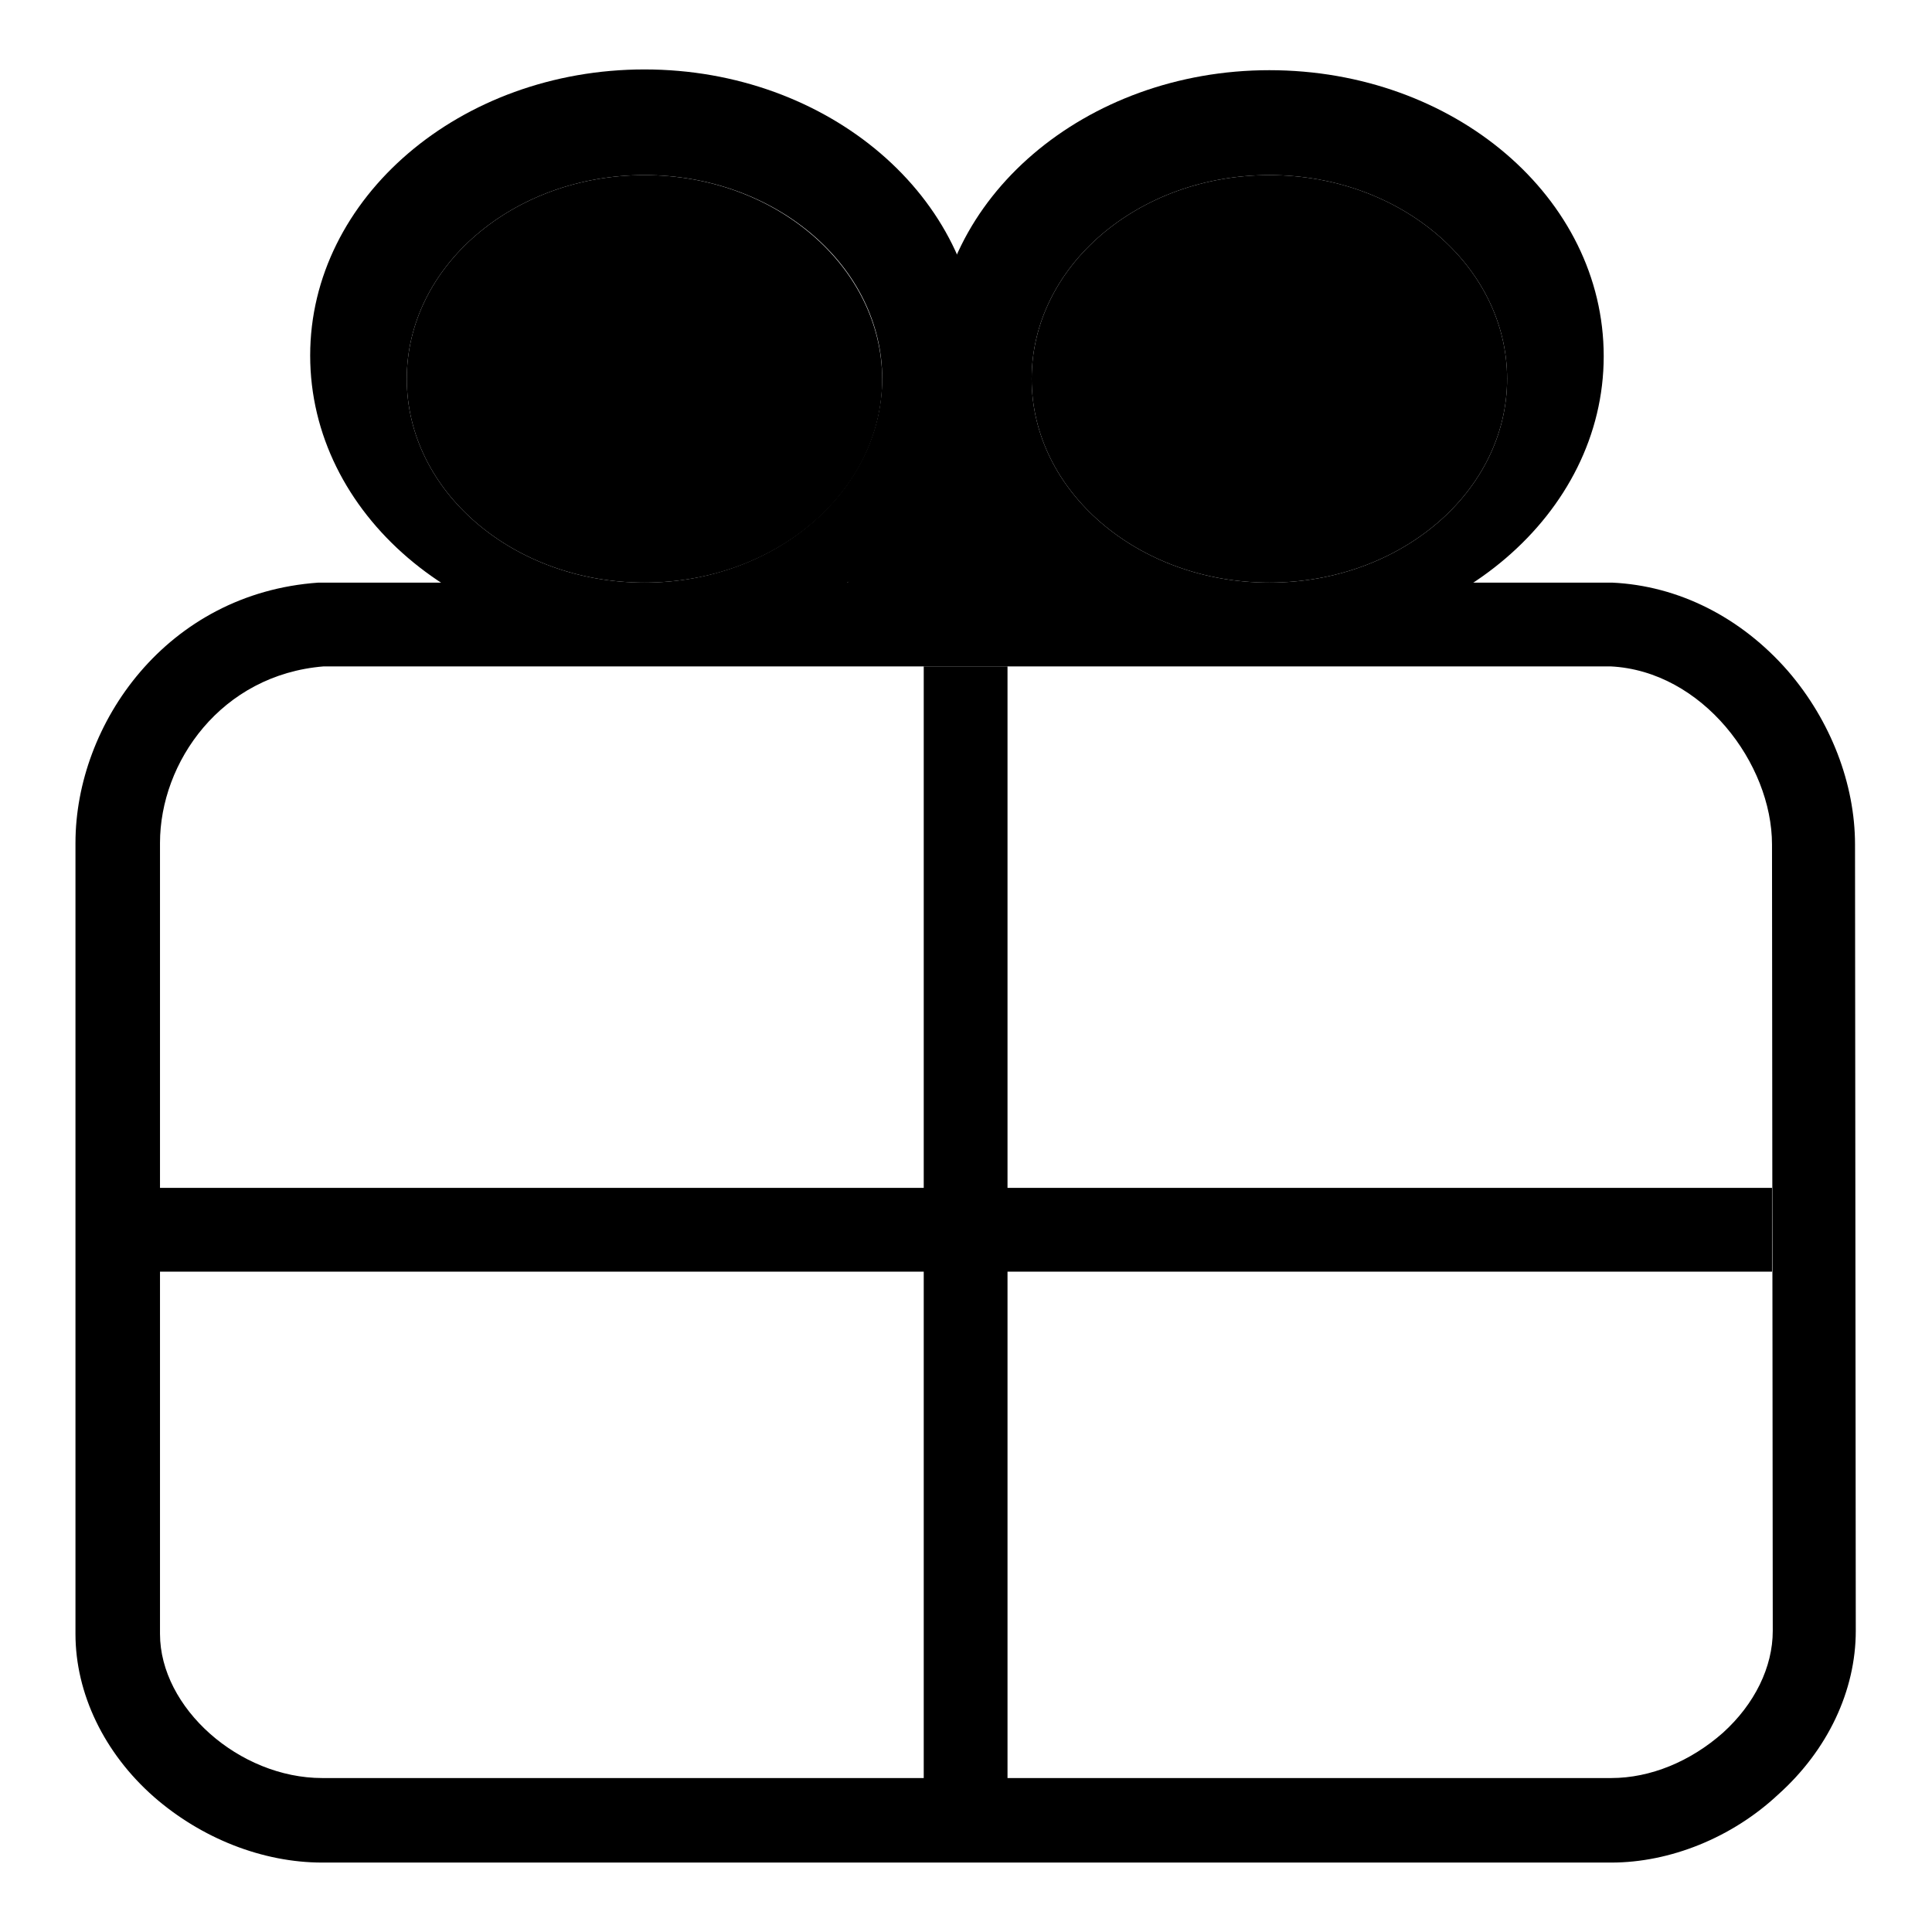
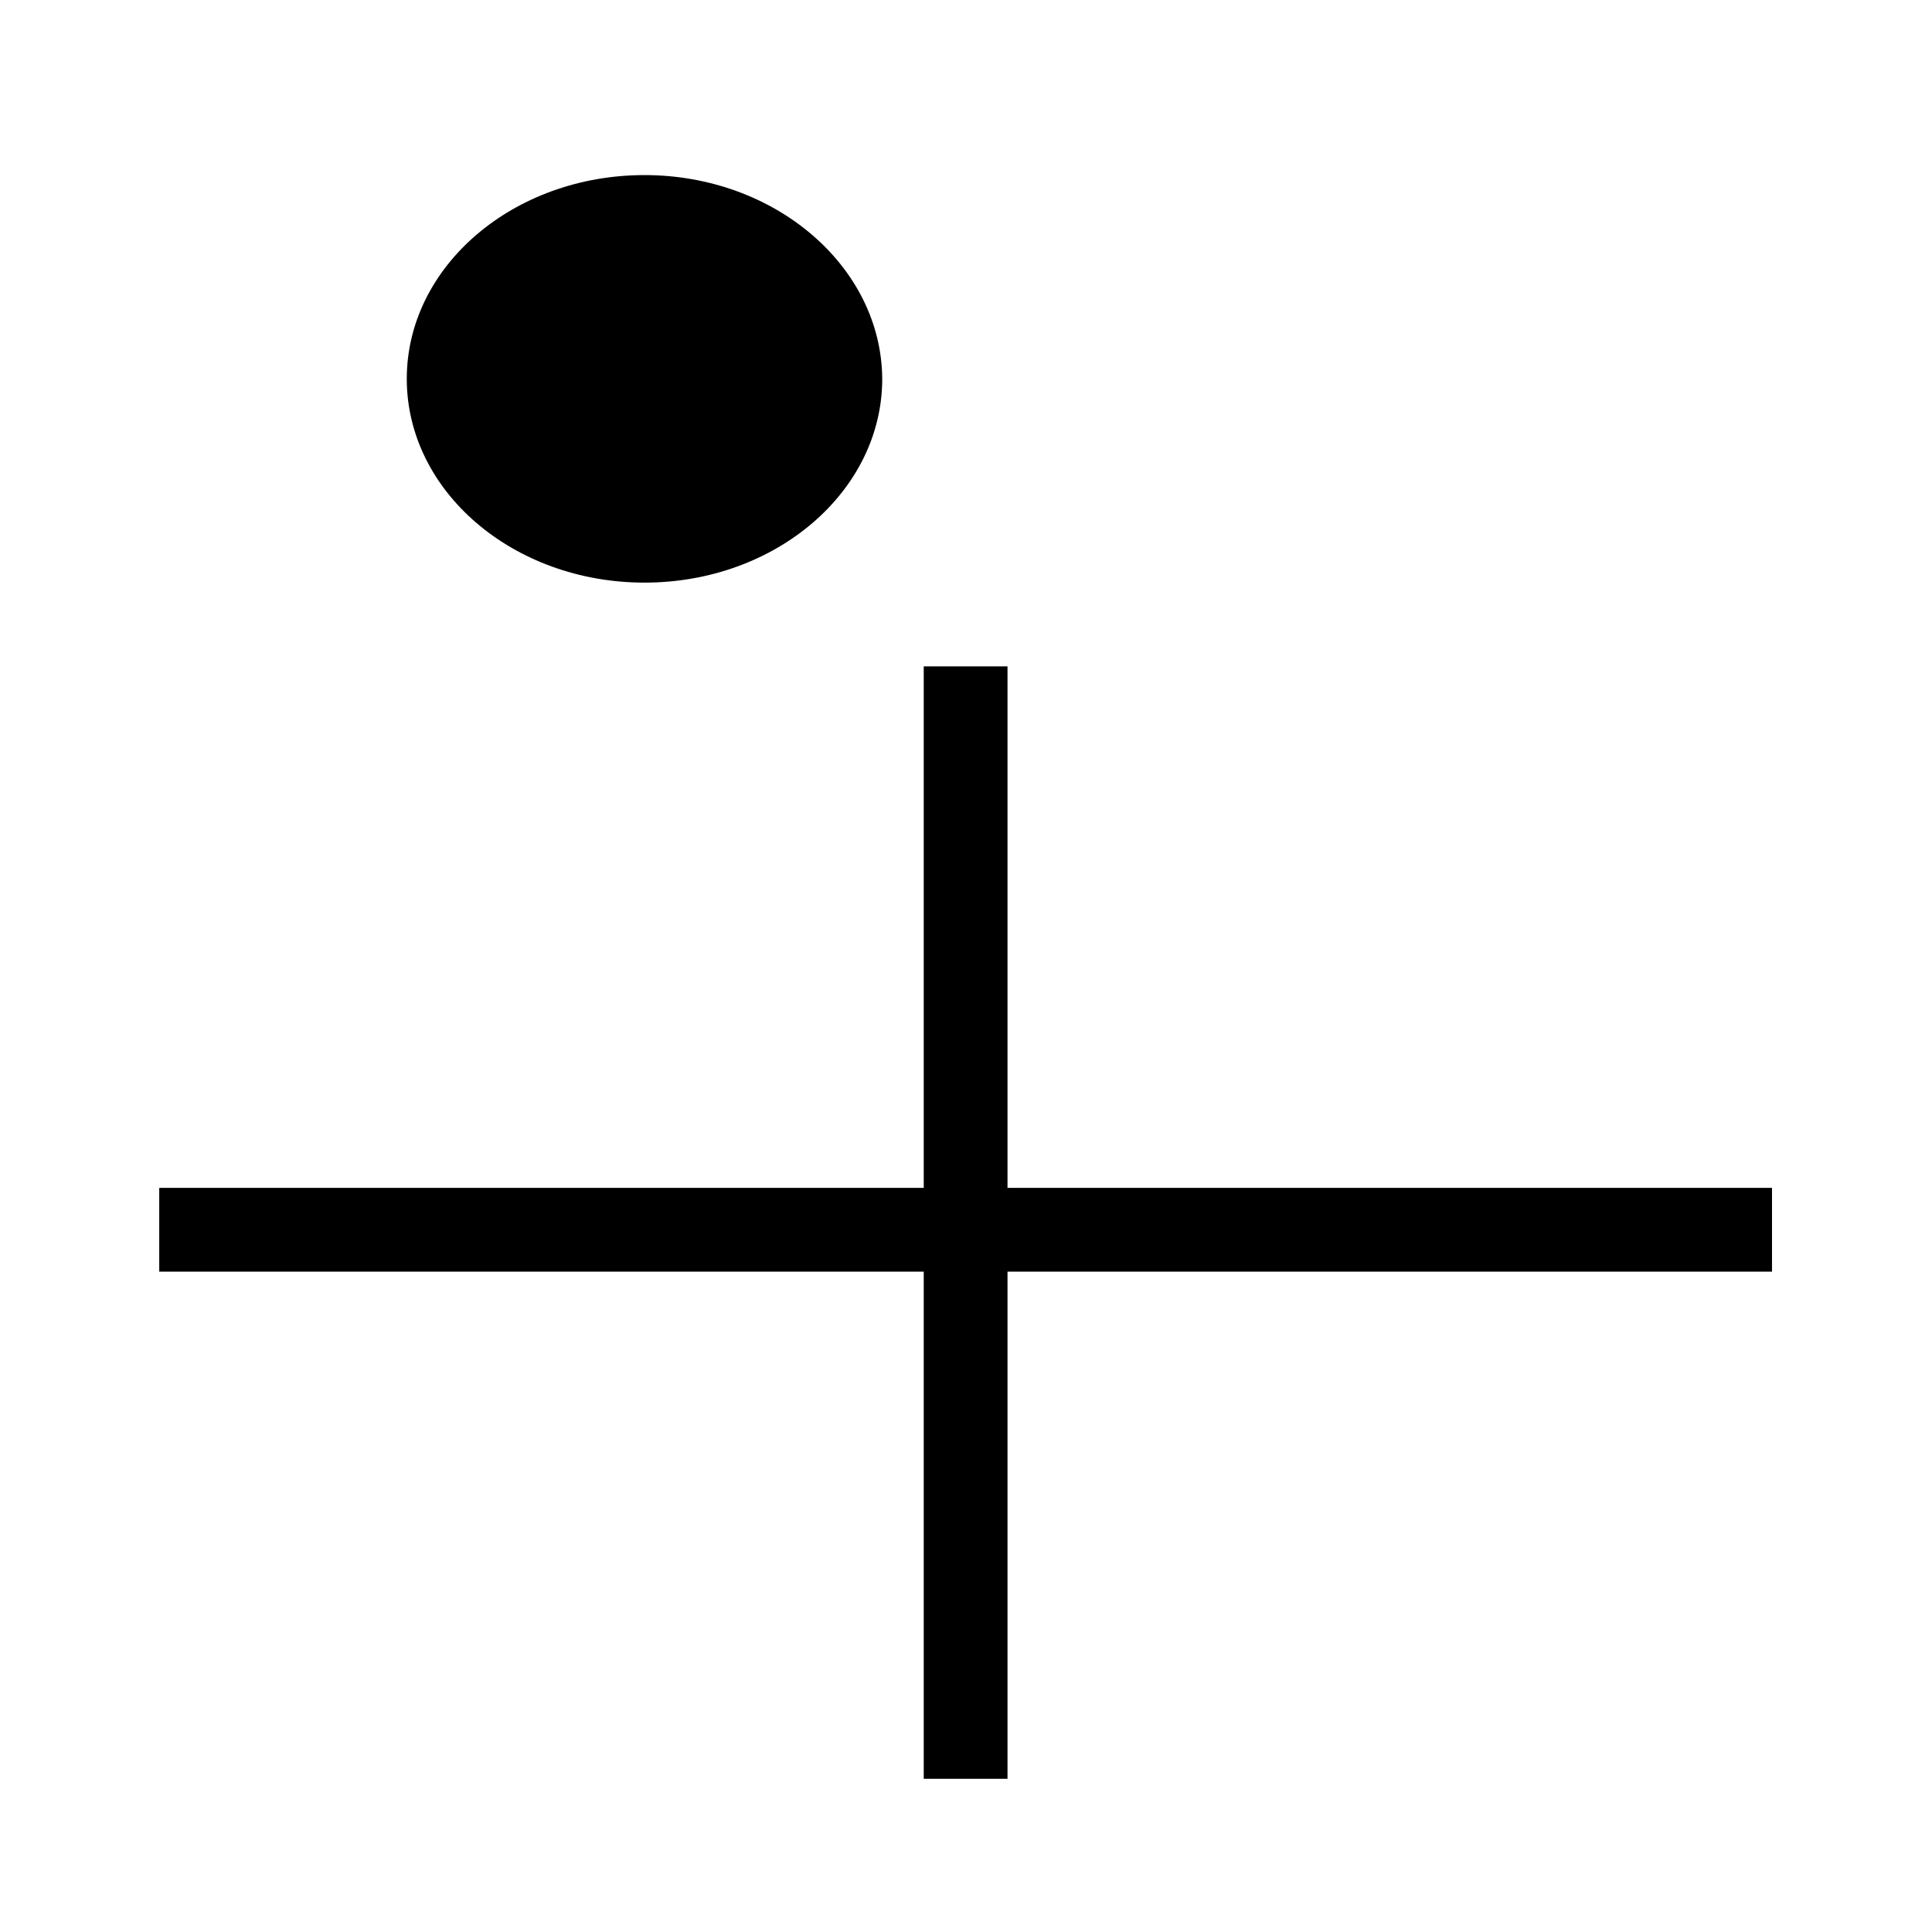
<svg xmlns="http://www.w3.org/2000/svg" version="1.1" x="0px" y="0px" viewBox="0 0 256 256" enable-background="new 0 0 256 256" xml:space="preserve">
  <g>
    <g>
      <path fill="#000000" d="M85.4,23.2c-17.4,0-31.5,12.1-31.5,27c0,14.9,14.1,27,31.5,27c17.4,0,31.5-12.1,31.5-27C116.8,35.3,102.7,23.2,85.4,23.2z" />
-       <path fill="#000000" d="M85.4,9.2c-24.4,0-44.3,17-44.3,37.9c0,21,19.8,37.9,44.3,37.9c24.4,0,44.3-17,44.3-37.9C129.6,26.2,109.8,9.2,85.4,9.2z M85.4,77.2c-17.4,0-31.5-12.1-31.5-27c0-14.9,14.1-27,31.5-27c17.4,0,31.5,12.1,31.5,27C116.8,65.1,102.7,77.2,85.4,77.2z" />
-       <path fill="#000000" d="M168.2,23.2c-17.4,0-31.5,12.1-31.5,27c0,14.9,14.1,27,31.5,27c17.4,0,31.5-12.1,31.5-27C199.7,35.3,185.6,23.2,168.2,23.2z" />
-       <path fill="#000000" d="M168.2,9.3c-24.4,0-44.3,17-44.3,37.9c0,21,19.8,37.9,44.3,37.9c24.4,0,44.3-17,44.3-37.9C212.5,26.2,192.7,9.3,168.2,9.3z M168.2,77.2c-17.4,0-31.5-12.1-31.5-27c0-14.9,14.1-27,31.5-27c17.4,0,31.5,12.1,31.5,27C199.7,65.1,185.6,77.2,168.2,77.2z" />
-       <path fill="#000000" d="M213.5,246.8H42.7c-7.9,0-16-3.2-22.3-8.7c-6.6-5.8-10.4-13.7-10.4-21.6V111.7c0-15.8,12.1-33.1,32.2-34.5l0.2,0h69.9l15.5-18.2l15.5,18.2h70.2h0.1c8.8,0.4,17.1,4.6,23.3,11.7c5.7,6.6,8.9,15,8.9,23l0.1,104.2c0,7.9-3.7,15.8-10.3,21.7C229.5,243.5,221.3,246.8,213.5,246.8z M42.9,88.3c-13.6,1.1-21.7,12.7-21.7,23.4v104.8c0,9.8,10.5,19.1,21.5,19.1h170.8c5.2,0,10.5-2.2,14.8-6c4.2-3.8,6.6-8.7,6.6-13.5l-0.1-104.2c0-10.7-9.2-23-21.4-23.6h-75.1h-10.6h-10.1H42.9z" />
      <path fill="#000000" d="M21.1,157.4h213.7v11.1H21.1V157.4z" />
      <path fill="#000000" d="M122.4,88.3h11.1v147.4h-11.1V88.3z" />
    </g>
  </g>
</svg>